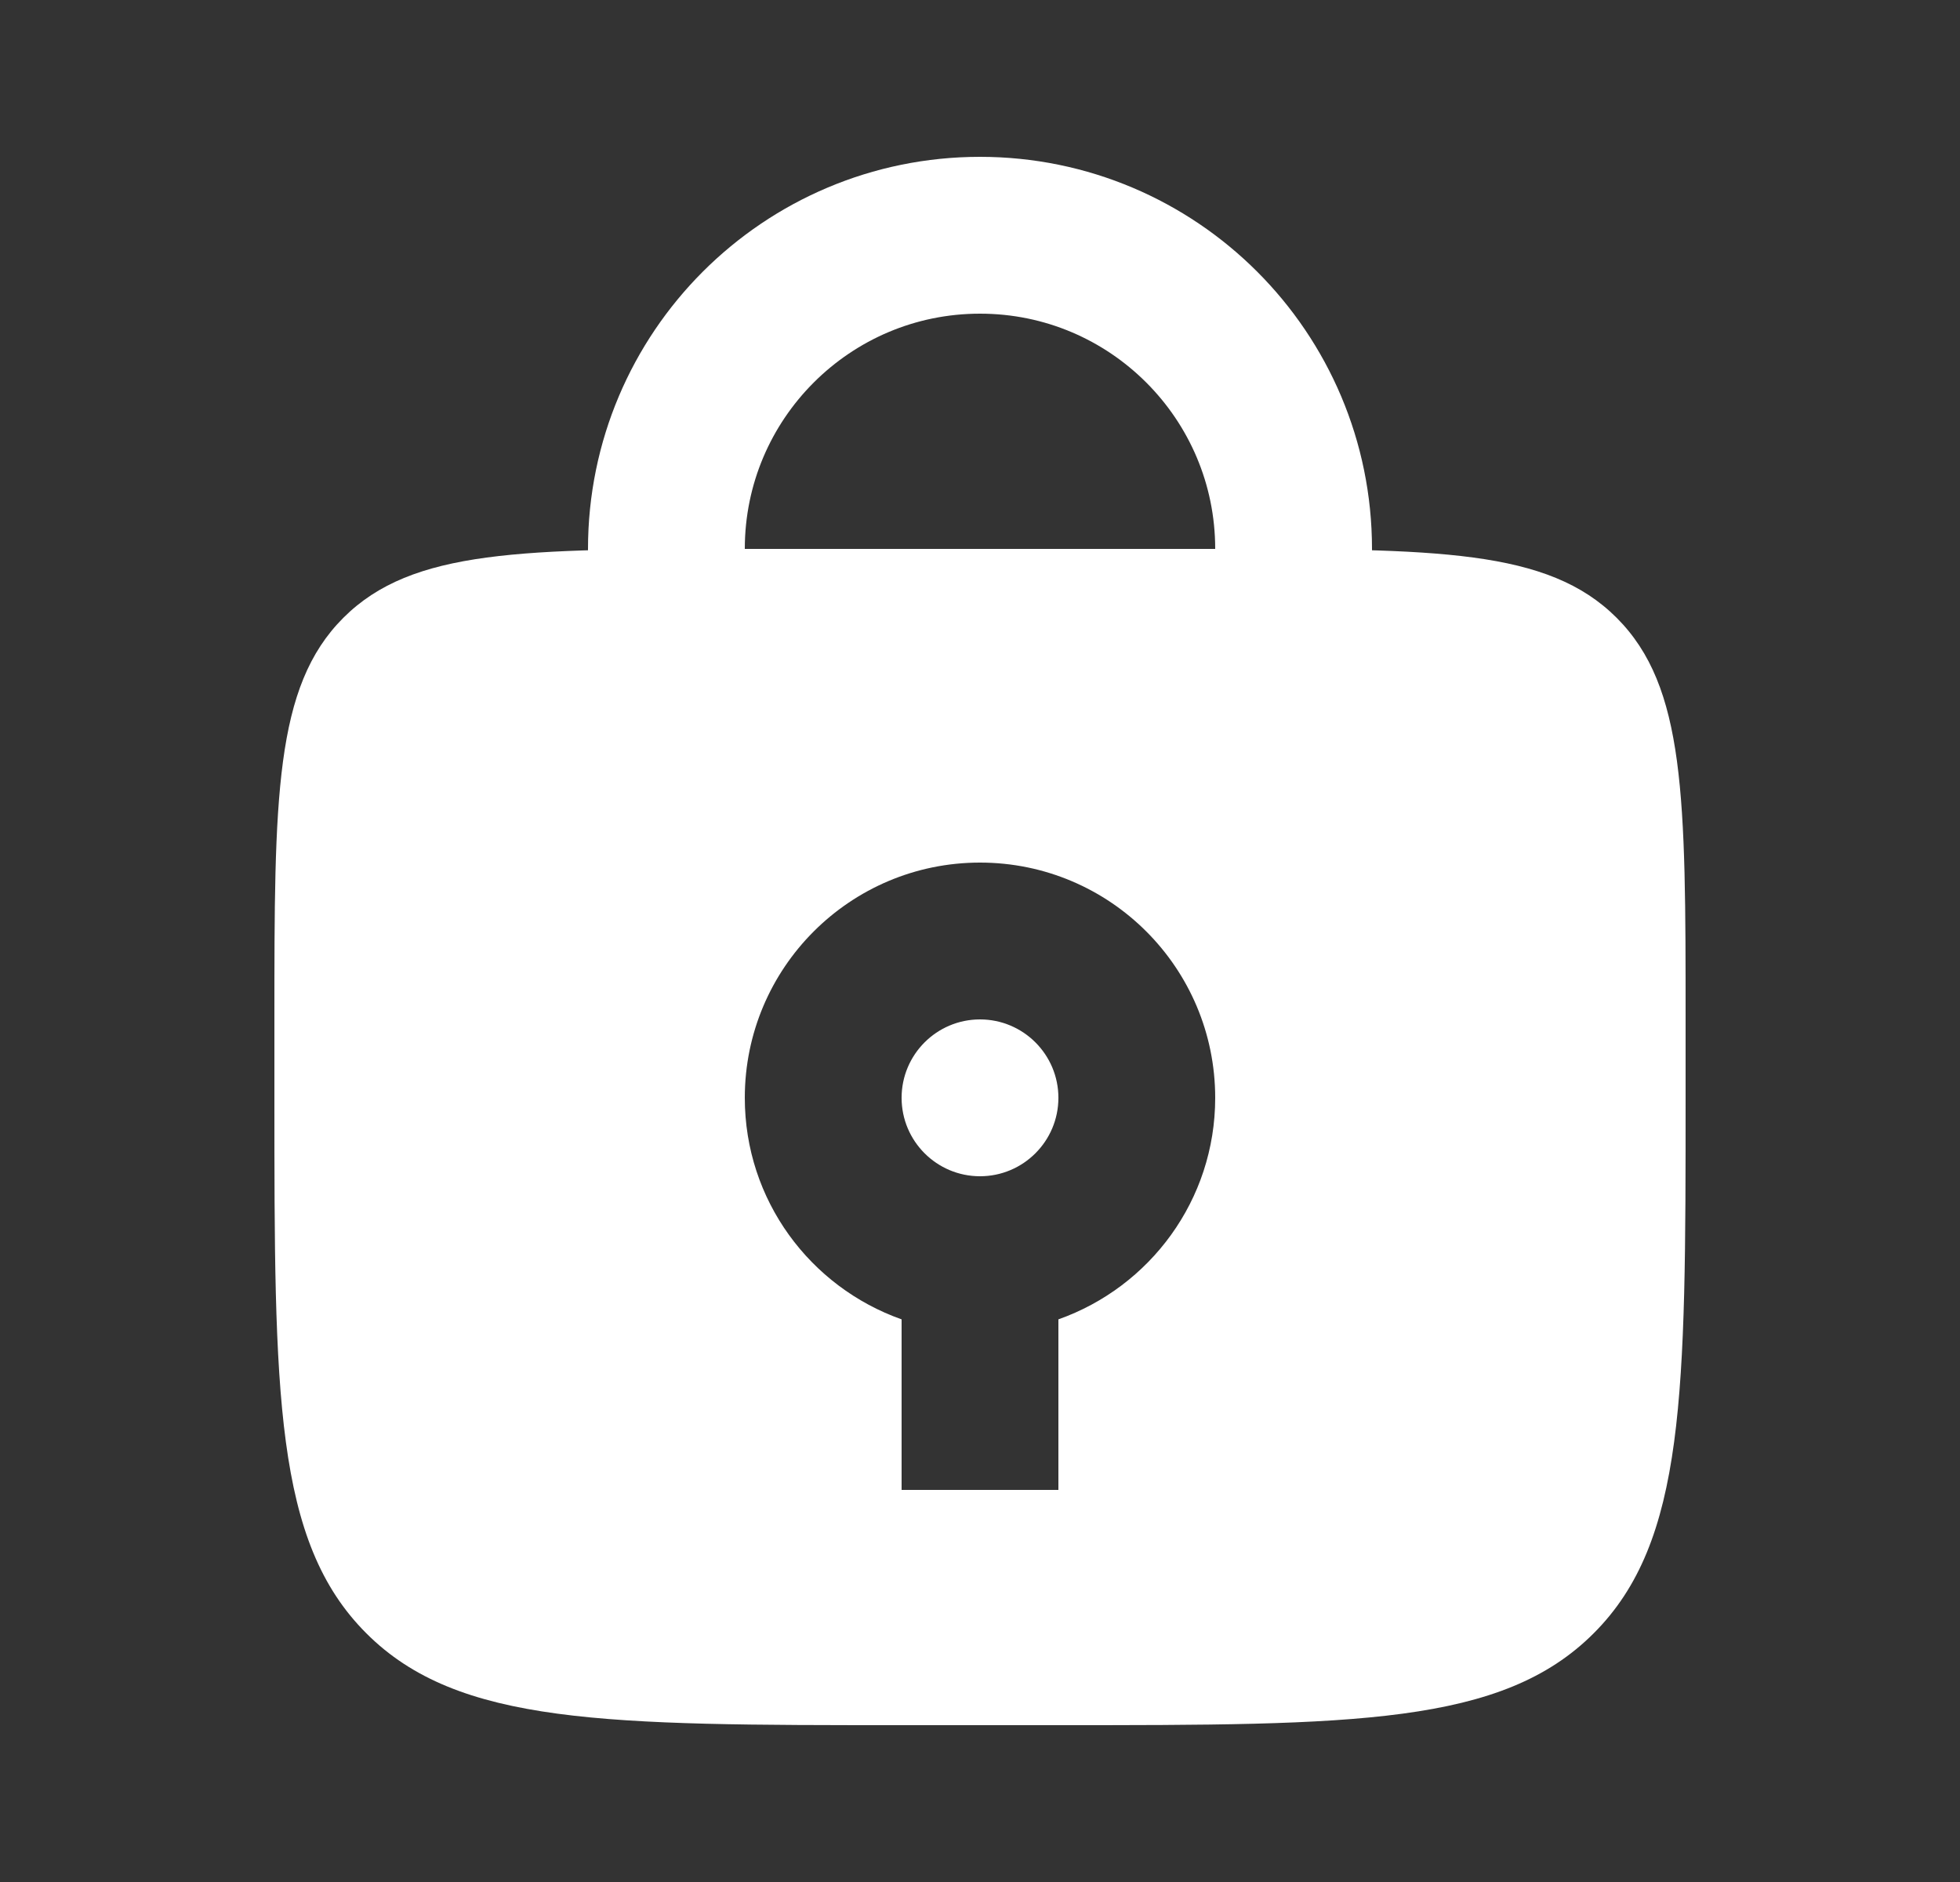
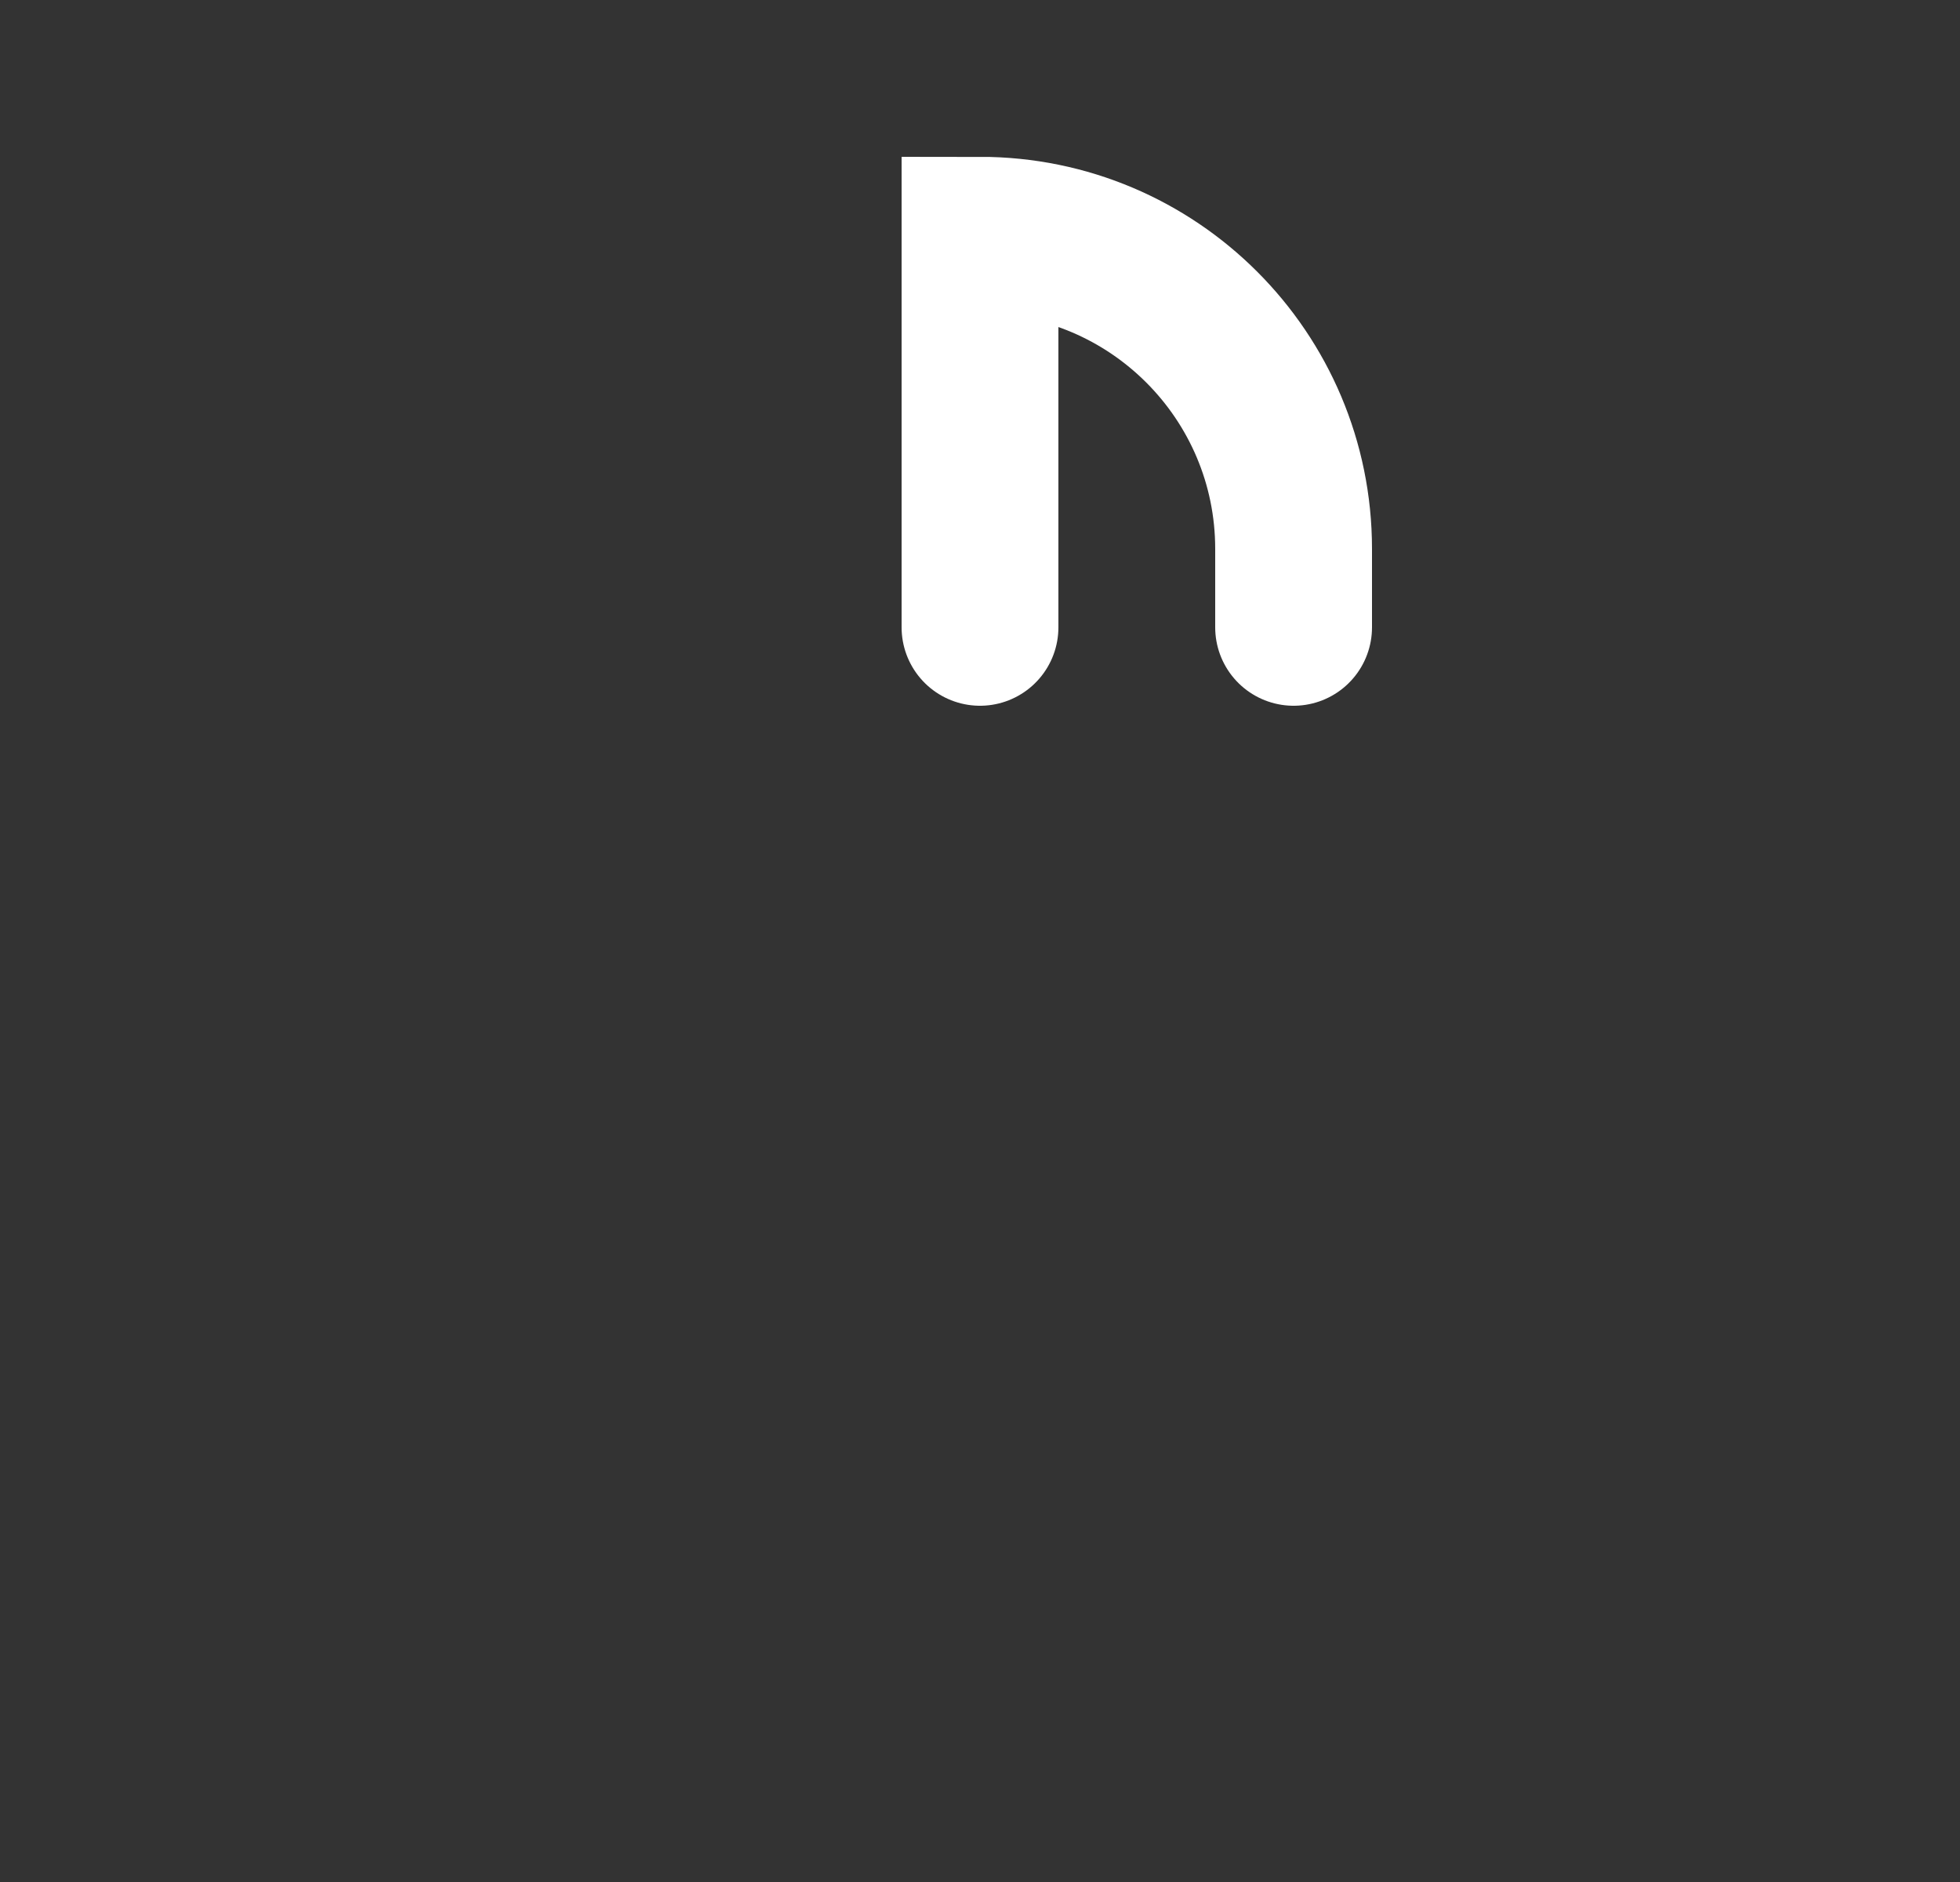
<svg xmlns="http://www.w3.org/2000/svg" width="25" height="24" viewBox="0 0 25 24" fill="none">
  <rect x="0" y="0" width="25" height="24" fill="#333333" stroke="none" />
-   <path d="M16.5 8V7C16.5 4.791 14.709 3 12.5 3V3C10.291 3 8.5 4.791 8.5 7V8" stroke="white" stroke-width="2" stroke-linecap="round" />
-   <path d="M15.5 7C18.328 7 19.742 7 20.621 7.879C21.5 8.758 21.5 10.172 21.5 13V14C21.5 17.771 21.5 19.657 20.328 20.828C19.157 22 17.271 22 13.5 22H11.5C7.729 22 5.843 22 4.672 20.828C3.5 19.657 3.5 17.771 3.5 14V13C3.5 10.172 3.5 8.758 4.379 7.879C5.258 7 6.672 7 9.5 7H15.5ZM12.5 11C10.843 11 9.5 12.343 9.5 14C9.5 15.306 10.335 16.413 11.5 16.825V19H13.5V16.825C14.665 16.413 15.5 15.306 15.5 14C15.5 12.343 14.157 11 12.5 11ZM12.5 13C13.052 13 13.5 13.448 13.5 14C13.5 14.552 13.052 15 12.5 15C11.948 15 11.5 14.552 11.5 14C11.5 13.448 11.948 13 12.5 13Z" fill="white" />
+   <path d="M16.5 8V7C16.5 4.791 14.709 3 12.5 3V3V8" stroke="white" stroke-width="2" stroke-linecap="round" />
</svg>